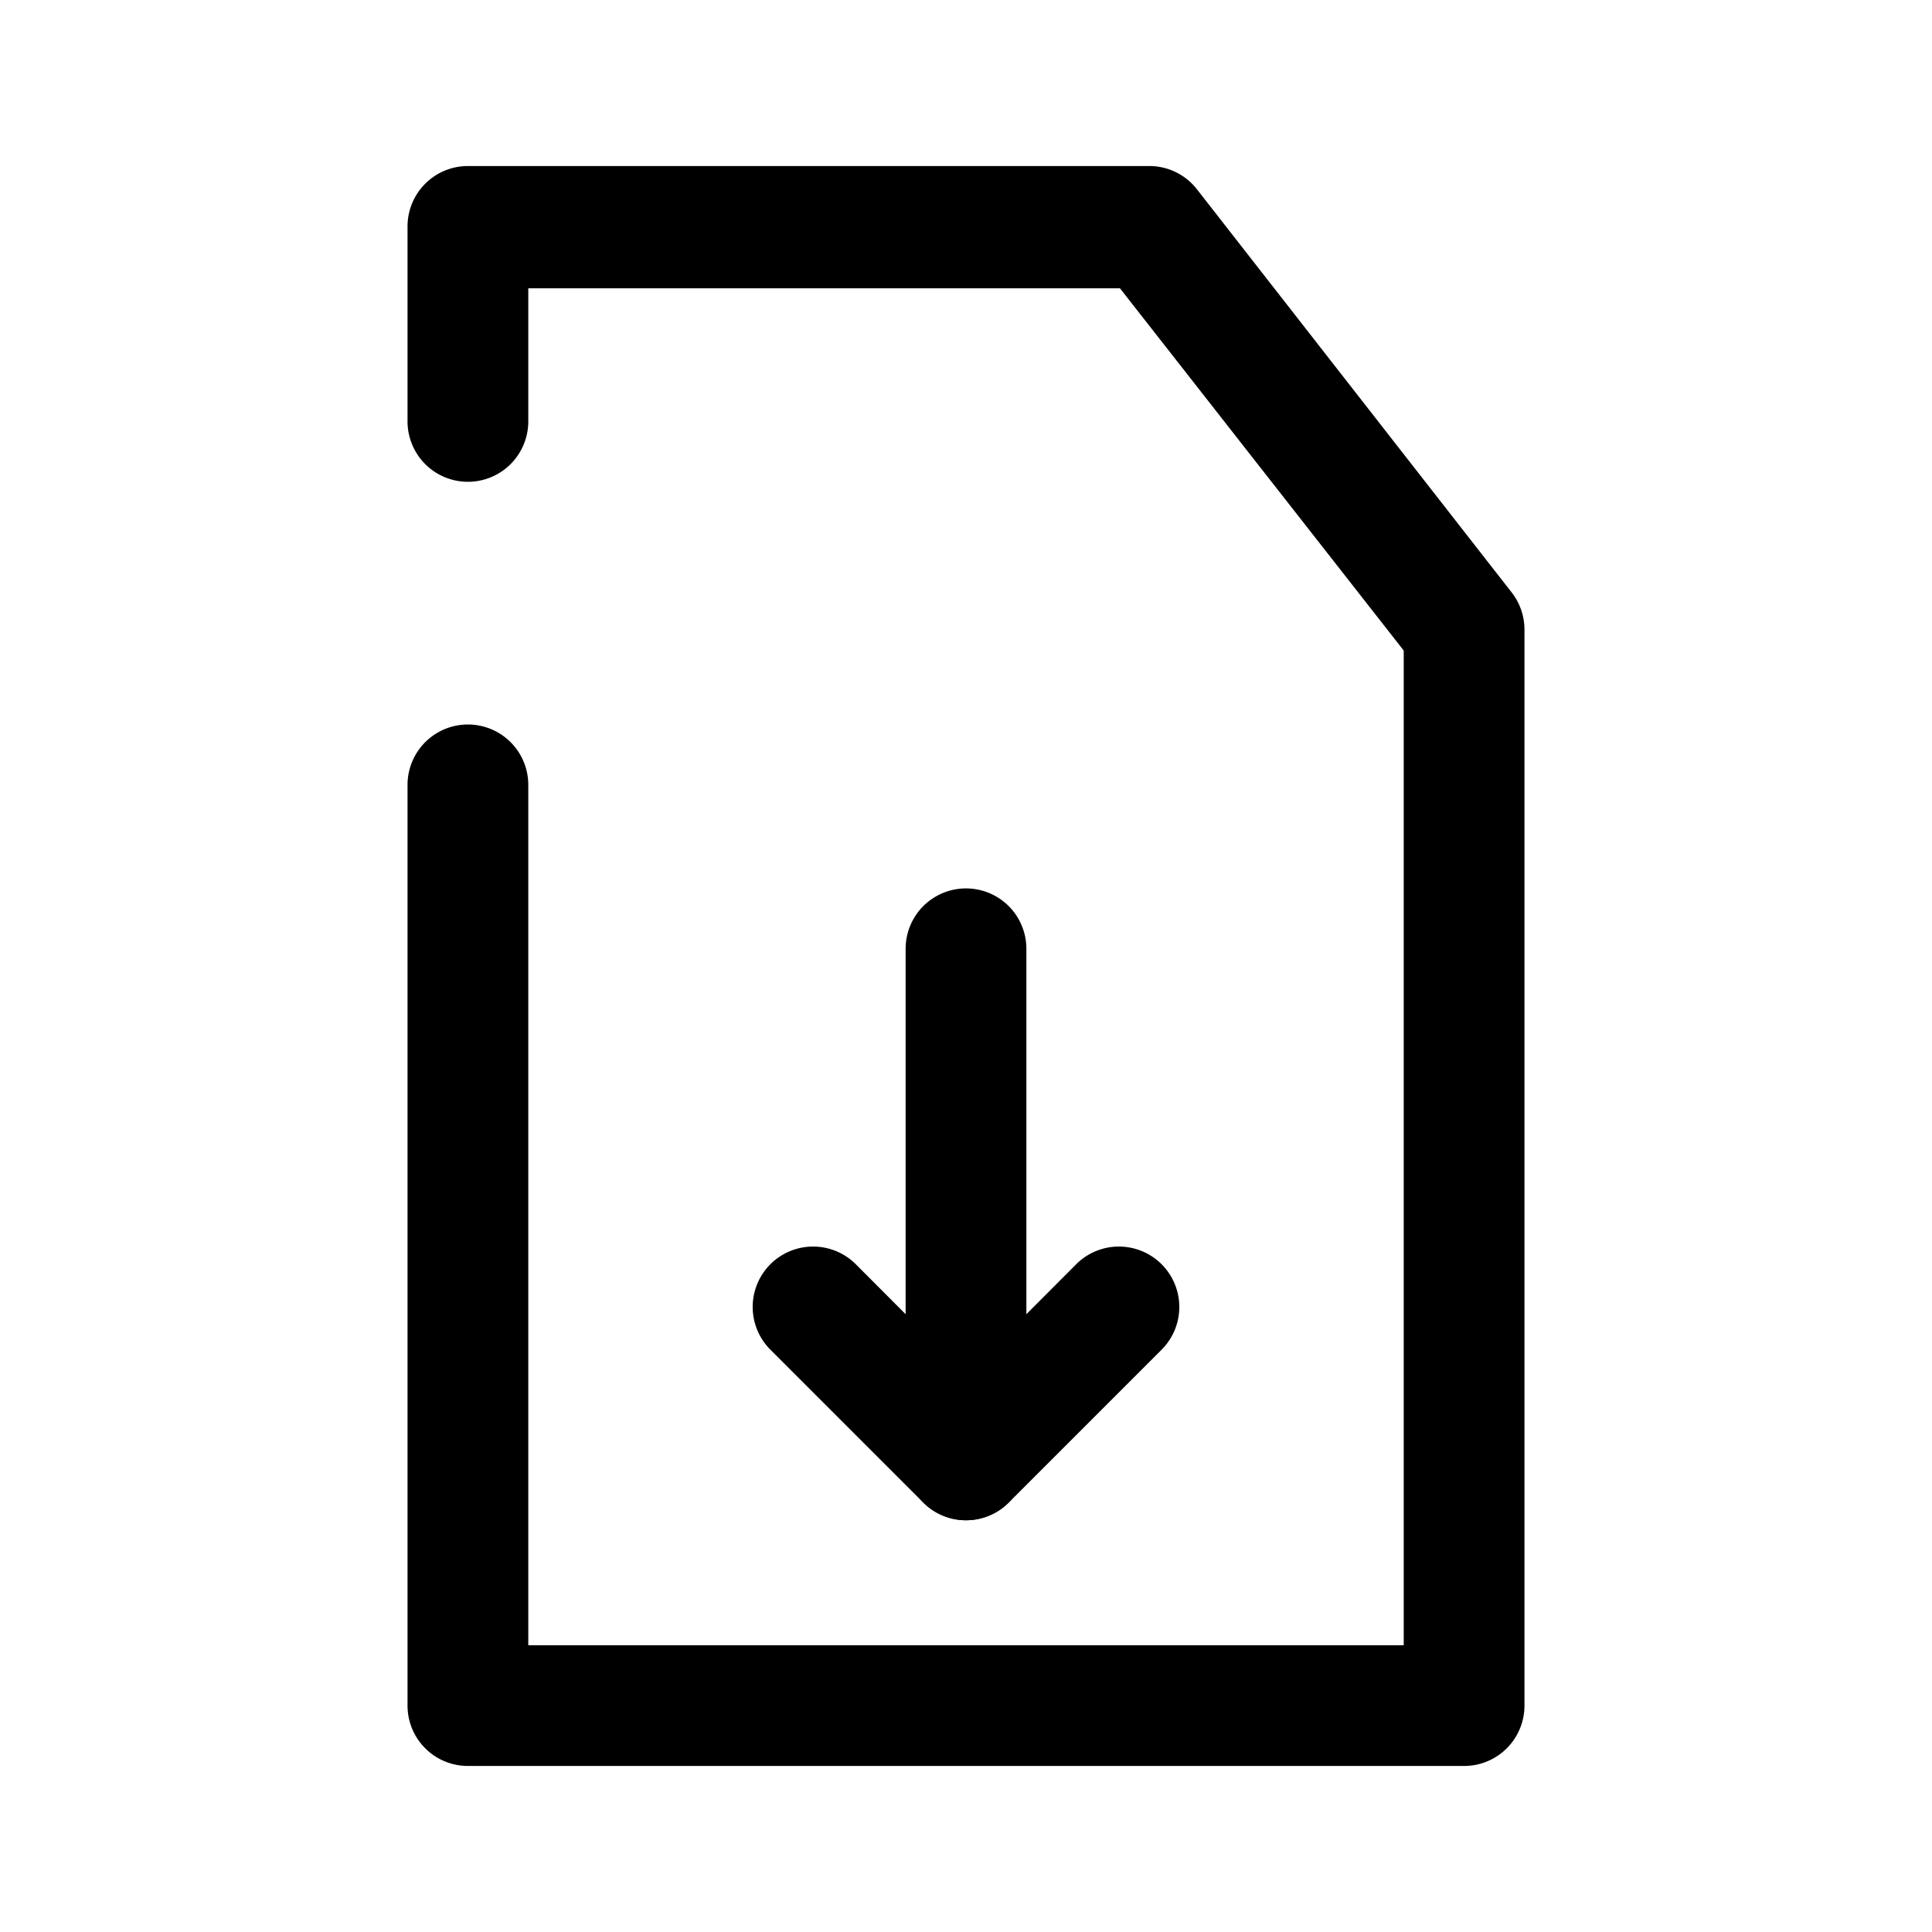
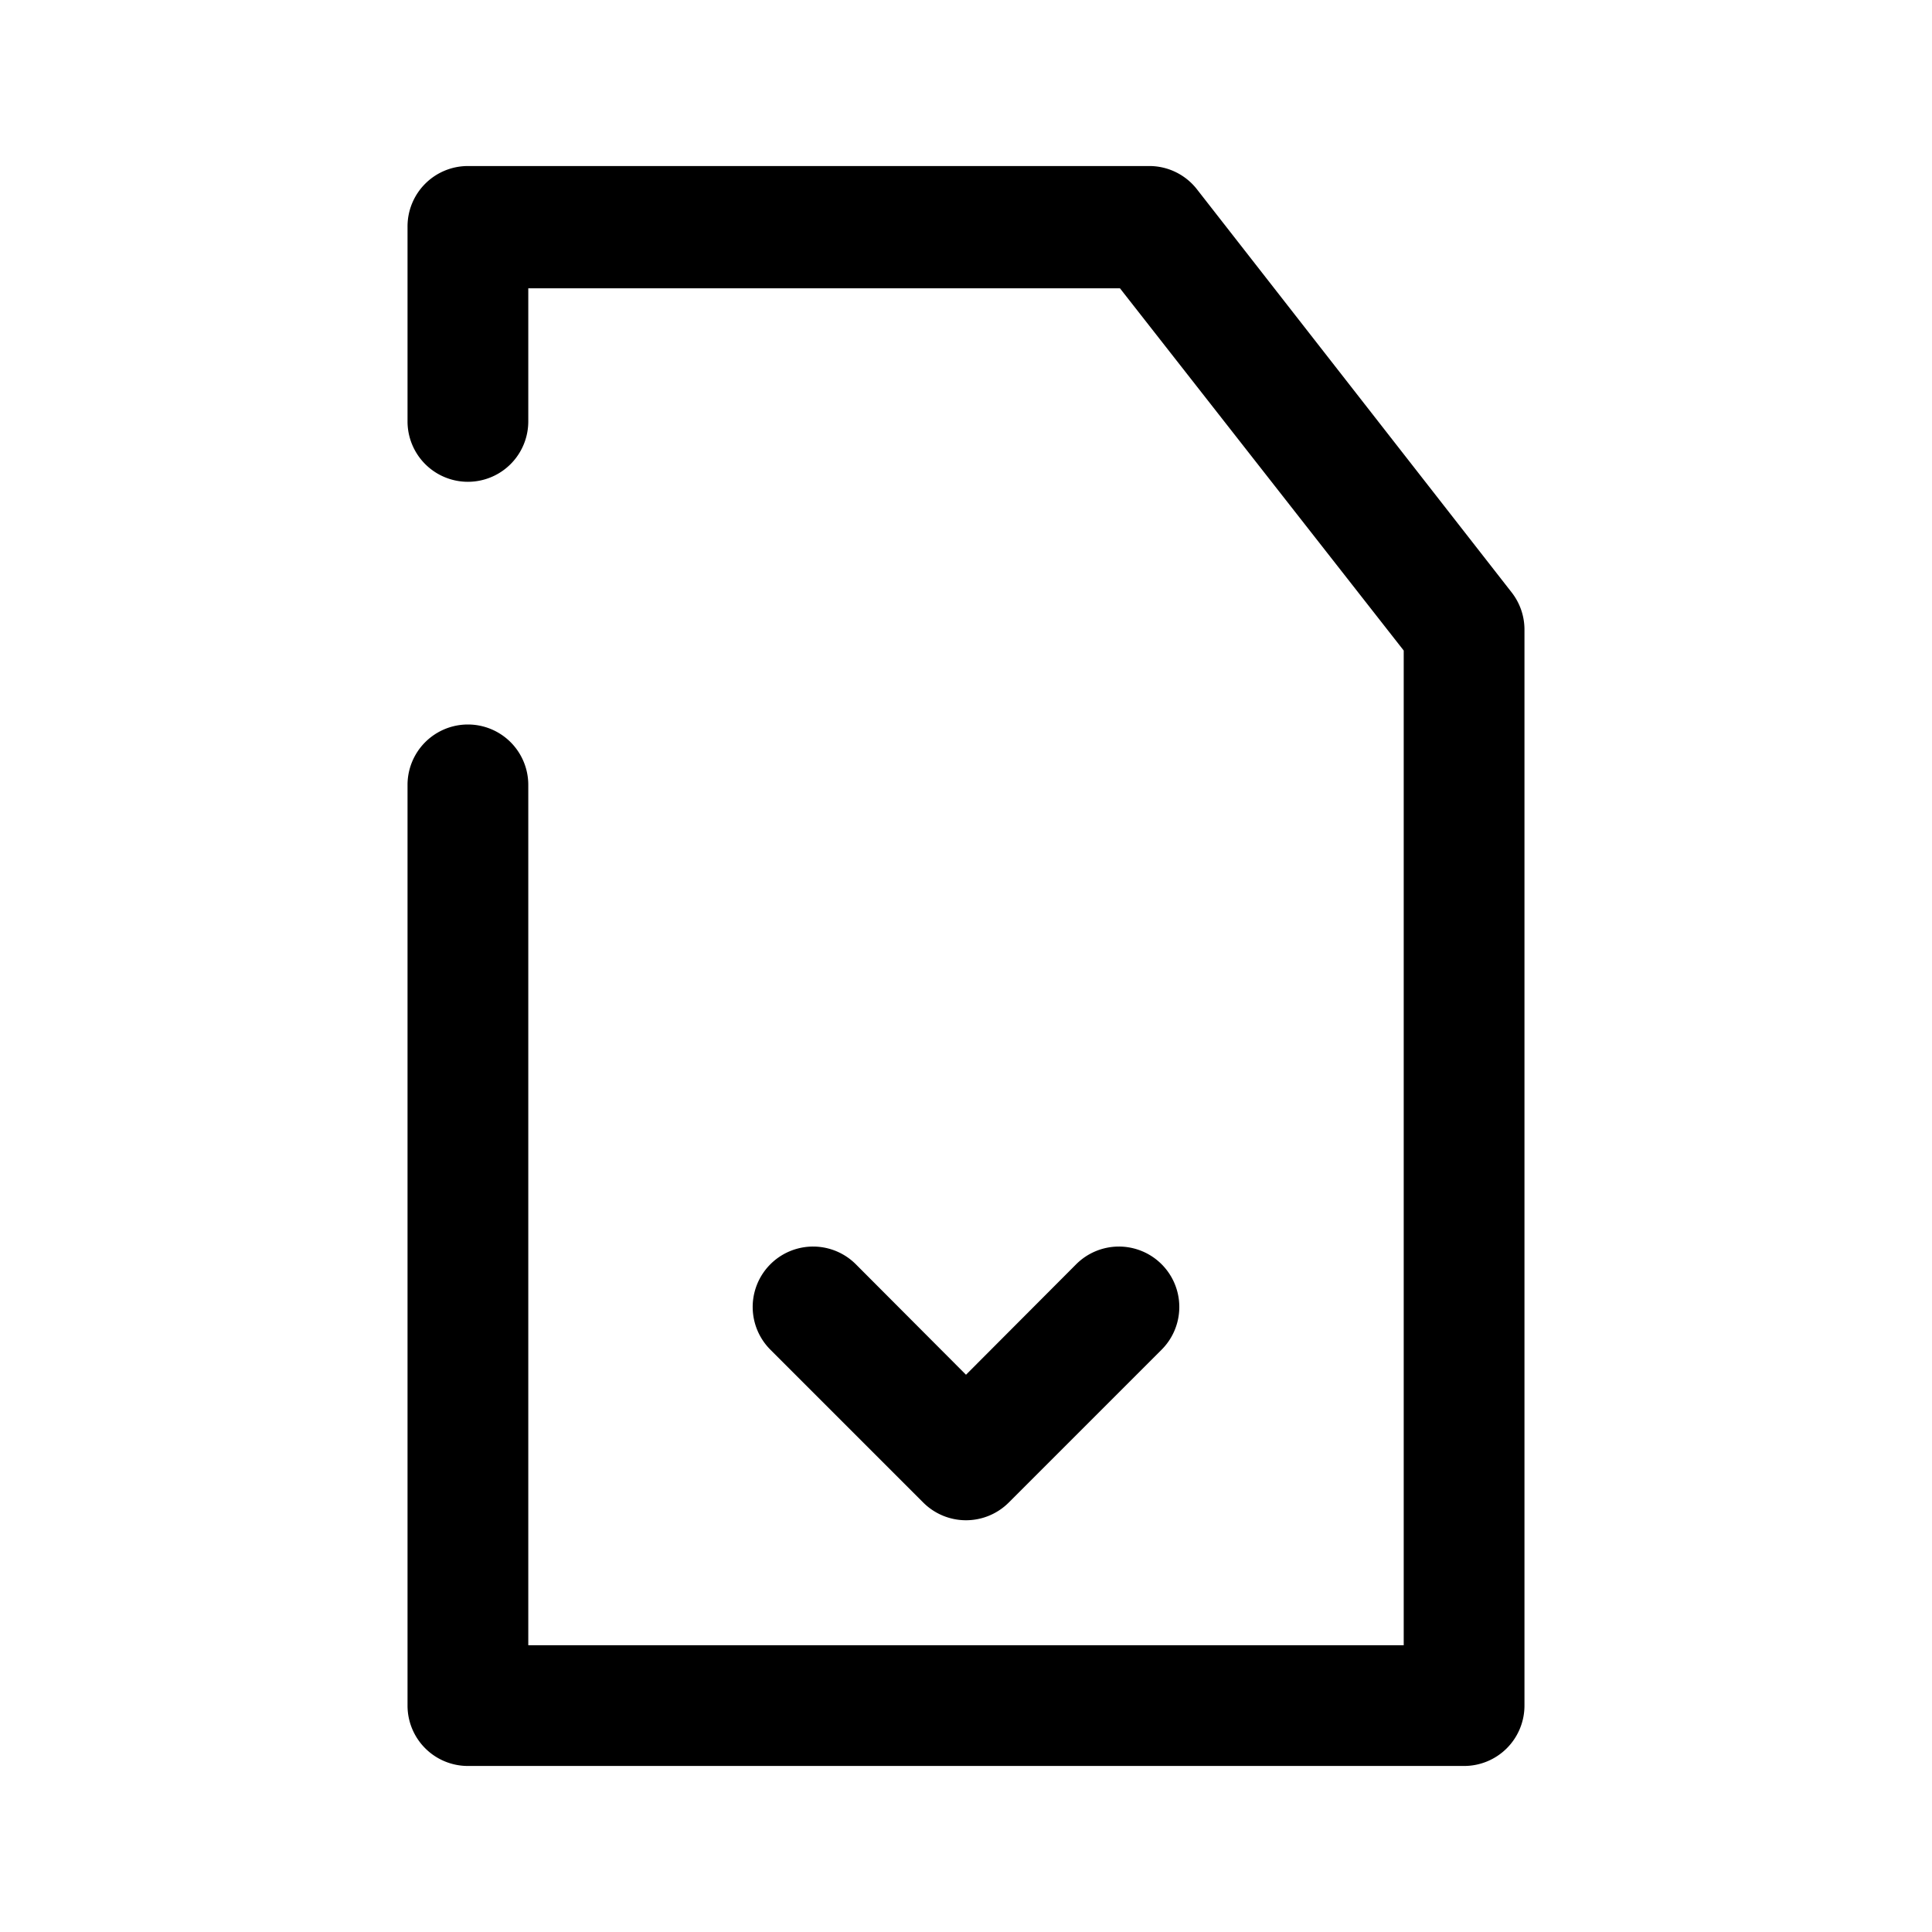
<svg xmlns="http://www.w3.org/2000/svg" fill="#000000" width="800px" height="800px" viewBox="0 0 64 64" data-name="Layer 1" id="Layer_1">
  <title />
  <path d="M48.5,58.5h-33a2,2,0,0,1-2-2V26a2,2,0,0,1,4,0V54.5h29V21.55l-9.4-12H17.5v4.41a2,2,0,0,1-4,0V7.5a2,2,0,0,1,2-2H38.07a2,2,0,0,1,1.58.77L50.08,19.63a2,2,0,0,1,.42,1.23V56.5A2,2,0,0,1,48.5,58.5Z" />
  <path d="M32,50.36a2,2,0,0,1-1.41-.58l-5.07-5.07a2,2,0,0,1,2.83-2.83L32,45.54l3.65-3.66a2,2,0,0,1,2.83,2.83l-5.07,5.07A2,2,0,0,1,32,50.36Z" />
-   <path d="M32,50.36a2,2,0,0,1-2-2V31.43a2,2,0,0,1,4,0V48.36A2,2,0,0,1,32,50.36Z" />
</svg>